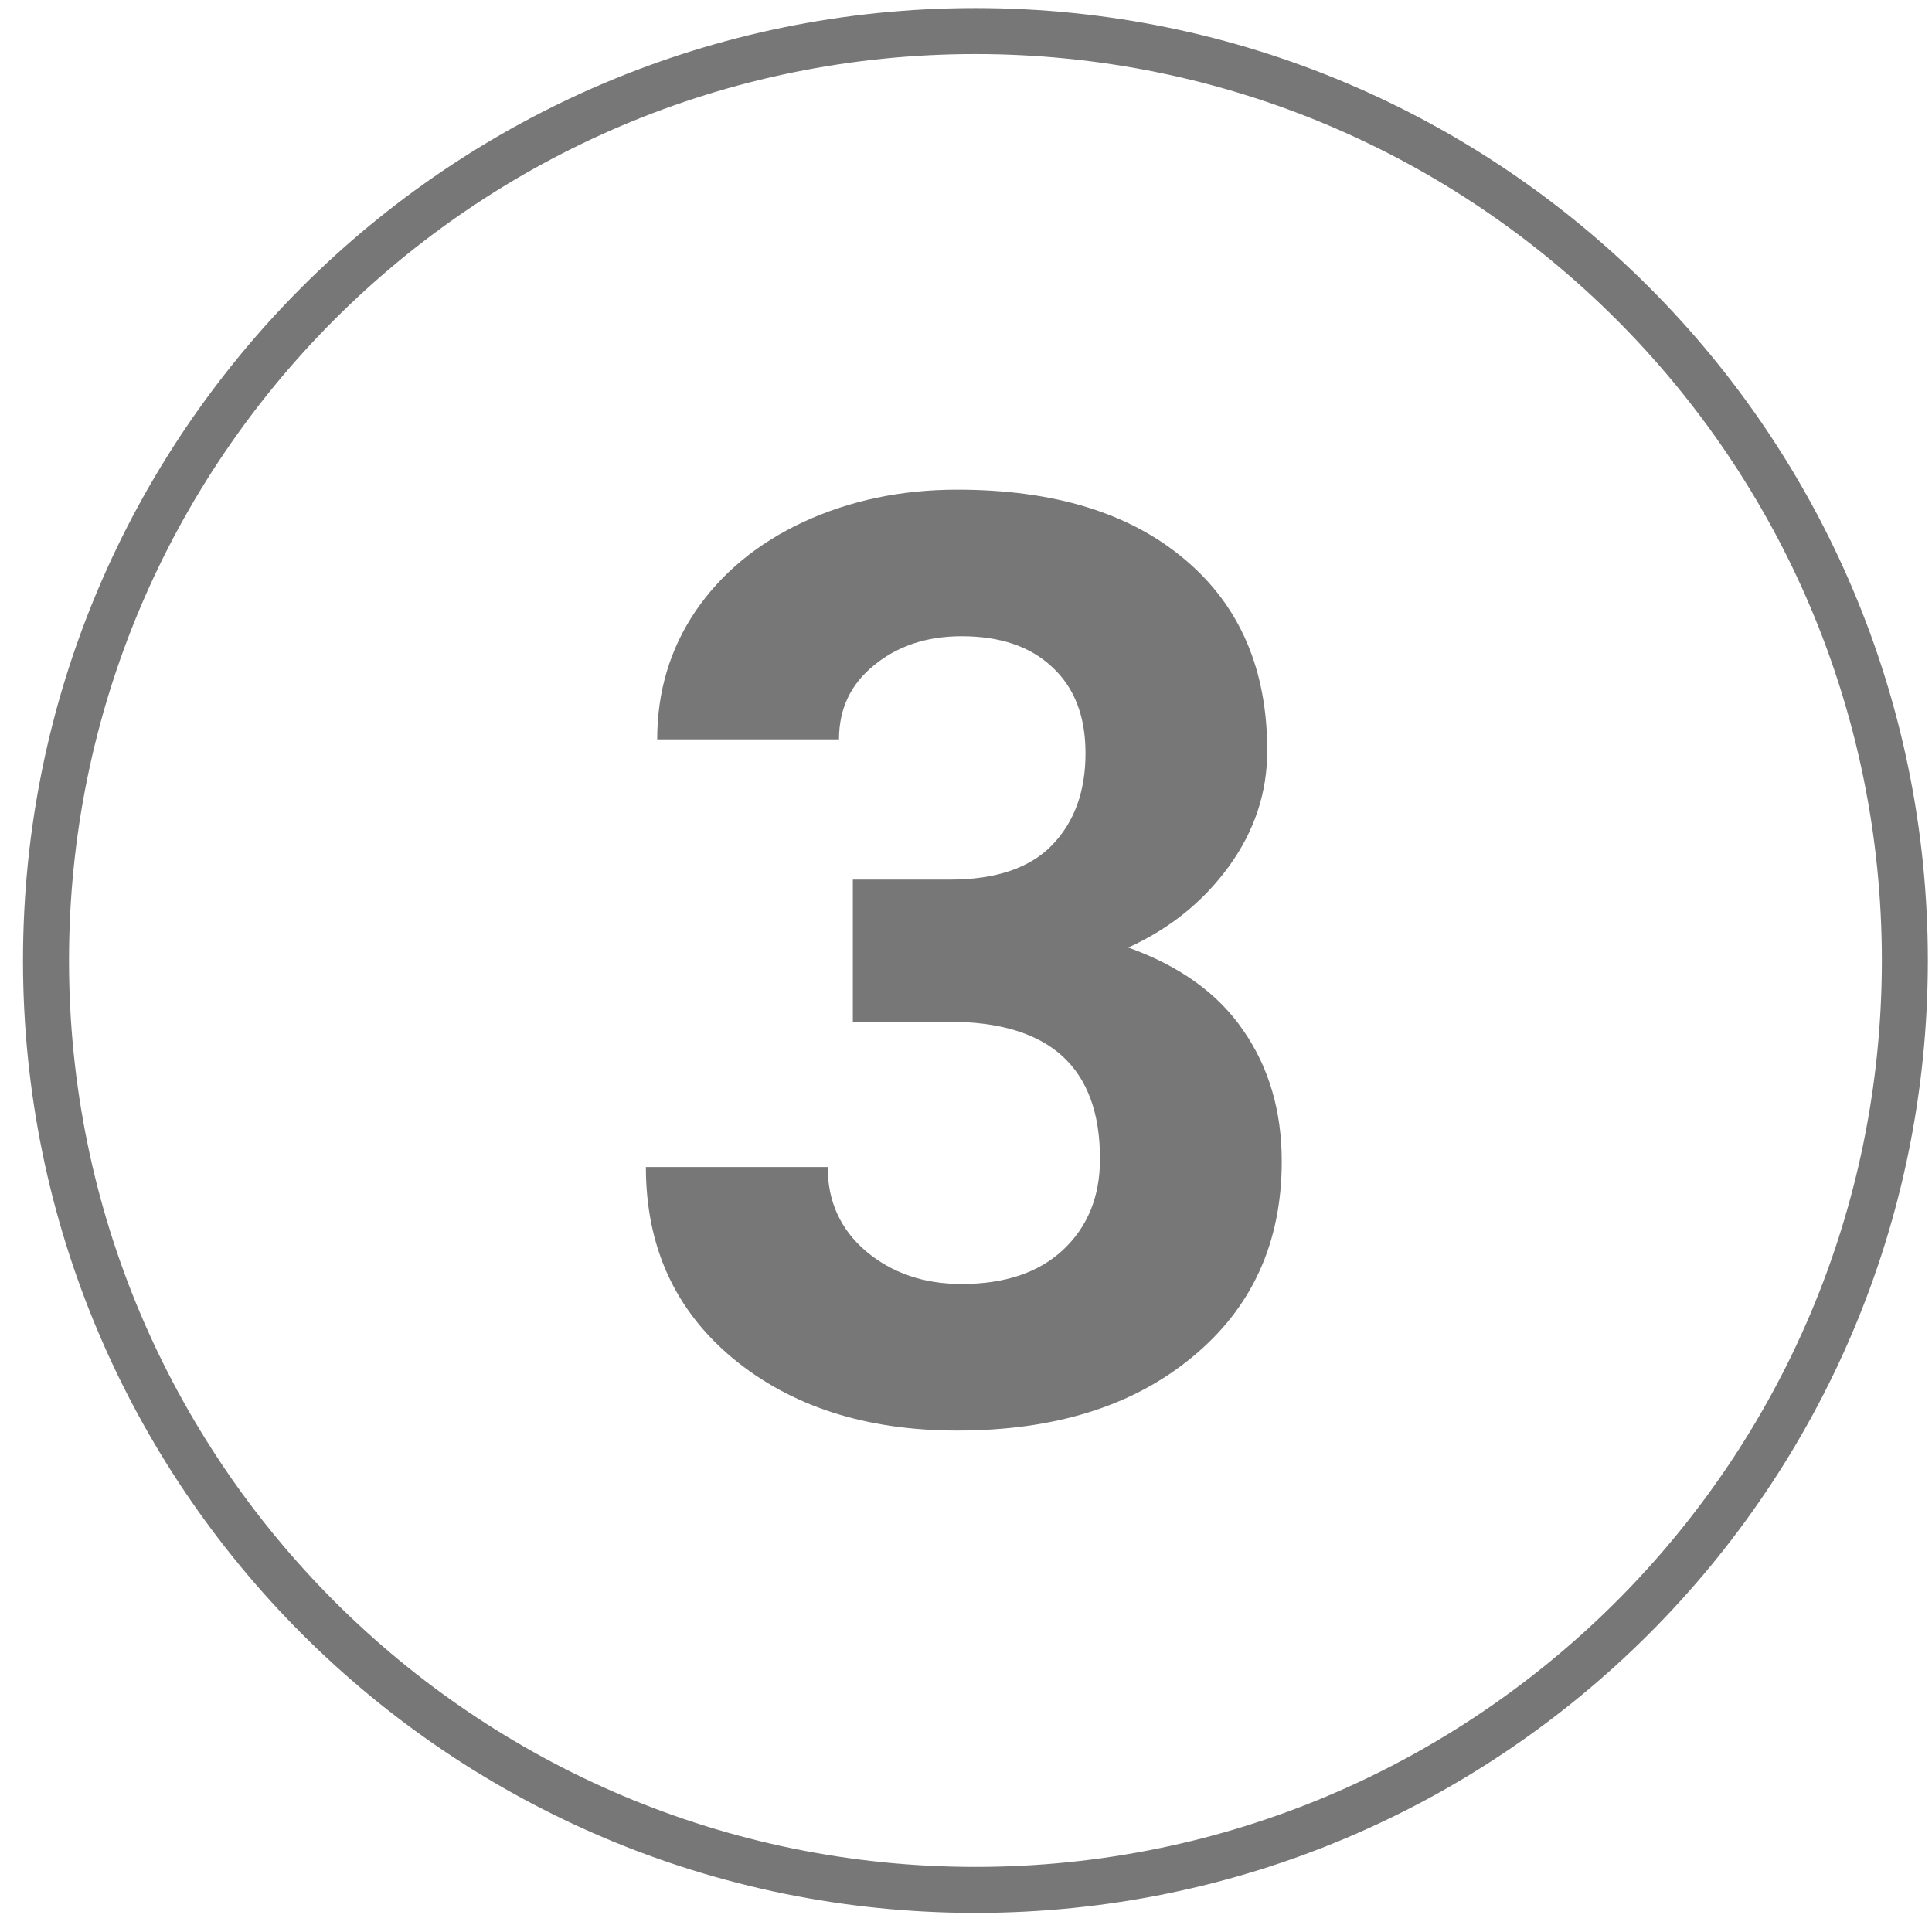
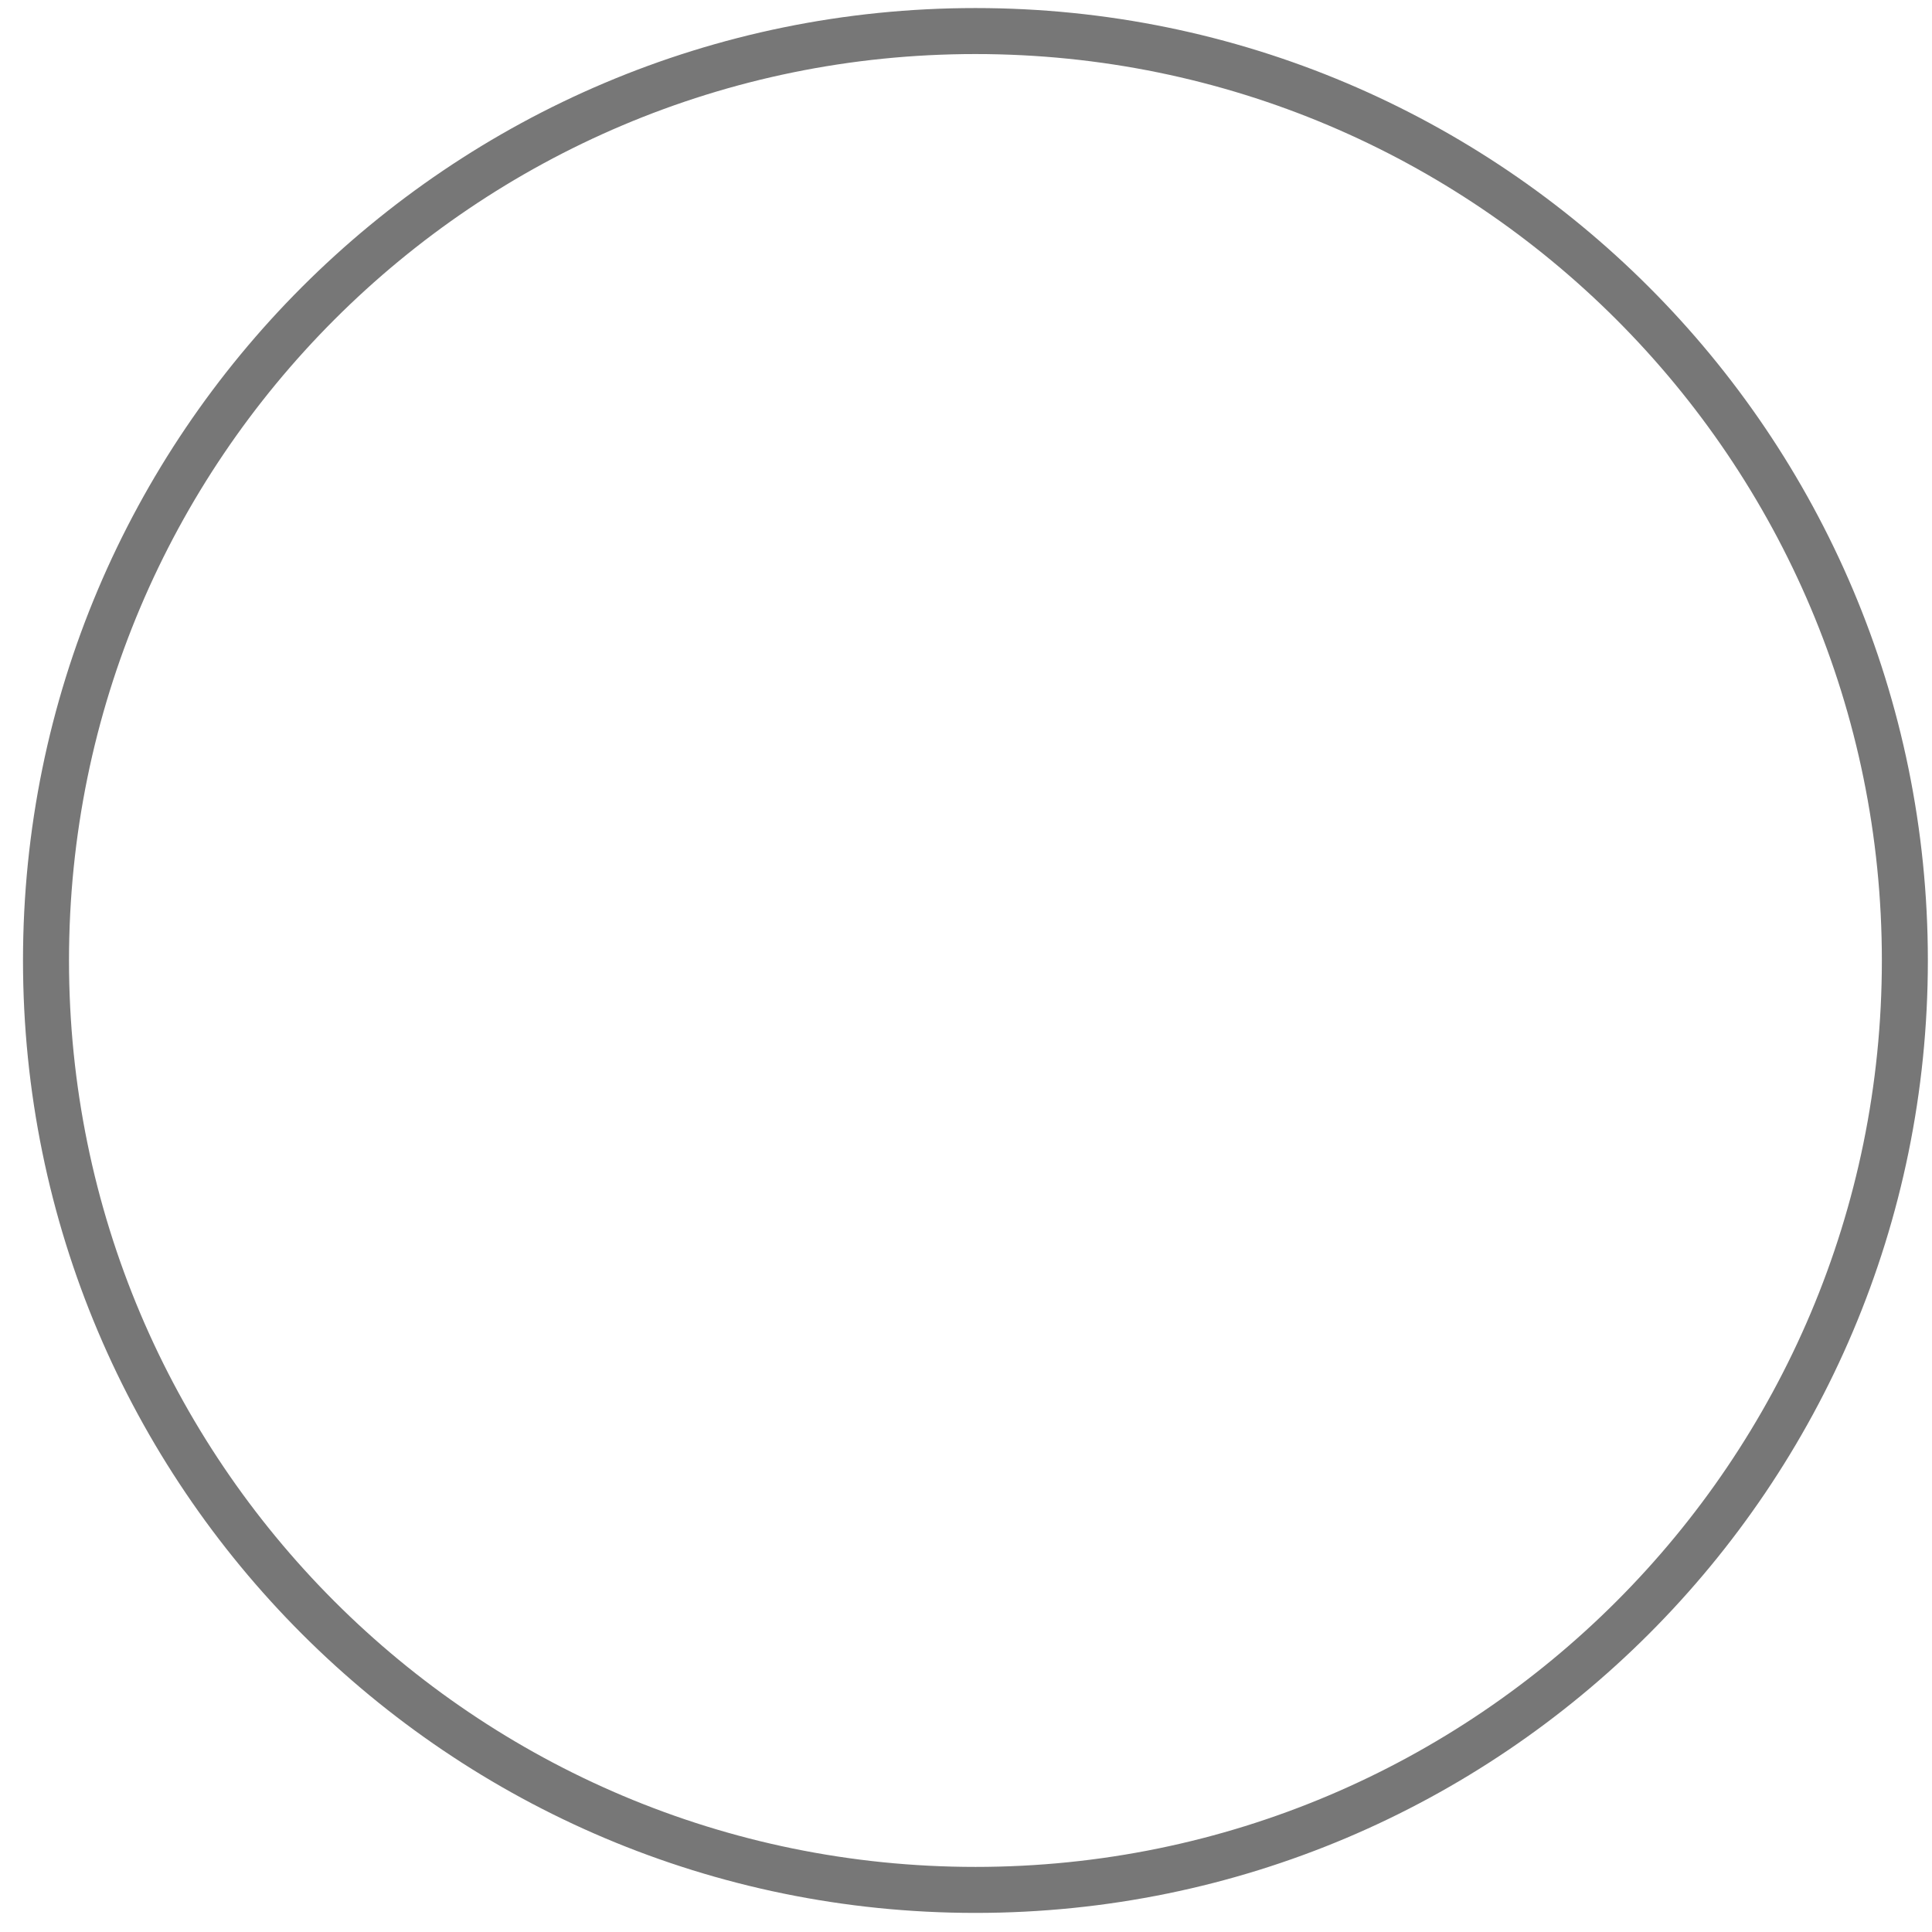
<svg xmlns="http://www.w3.org/2000/svg" width="42" height="42" viewBox="0 0 42 42" fill="none">
  <rect width="40.41" height="40.41" fill="black" fill-opacity="0" transform="translate(1 0.675)" />
  <path fill-rule="evenodd" clip-rule="evenodd" d="M21.205 41.085C32.364 41.085 41.41 32.039 41.41 20.88C41.41 9.721 32.364 0.675 21.205 0.675C10.046 0.675 1 9.721 1 20.88C1 32.039 10.046 41.085 21.205 41.085Z" stroke="#777777" />
-   <path d="M18.54 19.122H20.645C21.648 19.122 22.39 18.871 22.873 18.37C23.357 17.869 23.598 17.203 23.598 16.374C23.598 15.572 23.357 14.947 22.873 14.501C22.399 14.054 21.743 13.831 20.905 13.831C20.148 13.831 19.515 14.041 19.004 14.46C18.494 14.87 18.239 15.408 18.239 16.073H14.287C14.287 15.034 14.566 14.104 15.121 13.284C15.687 12.455 16.471 11.808 17.473 11.343C18.485 10.878 19.597 10.645 20.809 10.645C22.915 10.645 24.564 11.151 25.758 12.163C26.952 13.166 27.549 14.551 27.549 16.319C27.549 17.231 27.271 18.069 26.715 18.835C26.159 19.601 25.43 20.188 24.528 20.599C25.649 21 26.483 21.601 27.03 22.403C27.586 23.205 27.864 24.153 27.864 25.247C27.864 27.015 27.217 28.433 25.922 29.499C24.637 30.565 22.933 31.099 20.809 31.099C18.822 31.099 17.195 30.575 15.928 29.526C14.67 28.478 14.041 27.093 14.041 25.37H17.993C17.993 26.117 18.271 26.728 18.827 27.202C19.392 27.676 20.084 27.913 20.905 27.913C21.843 27.913 22.577 27.667 23.106 27.175C23.644 26.673 23.913 26.013 23.913 25.192C23.913 23.205 22.819 22.212 20.631 22.212H18.54V19.122Z" fill="#777777" />
</svg>